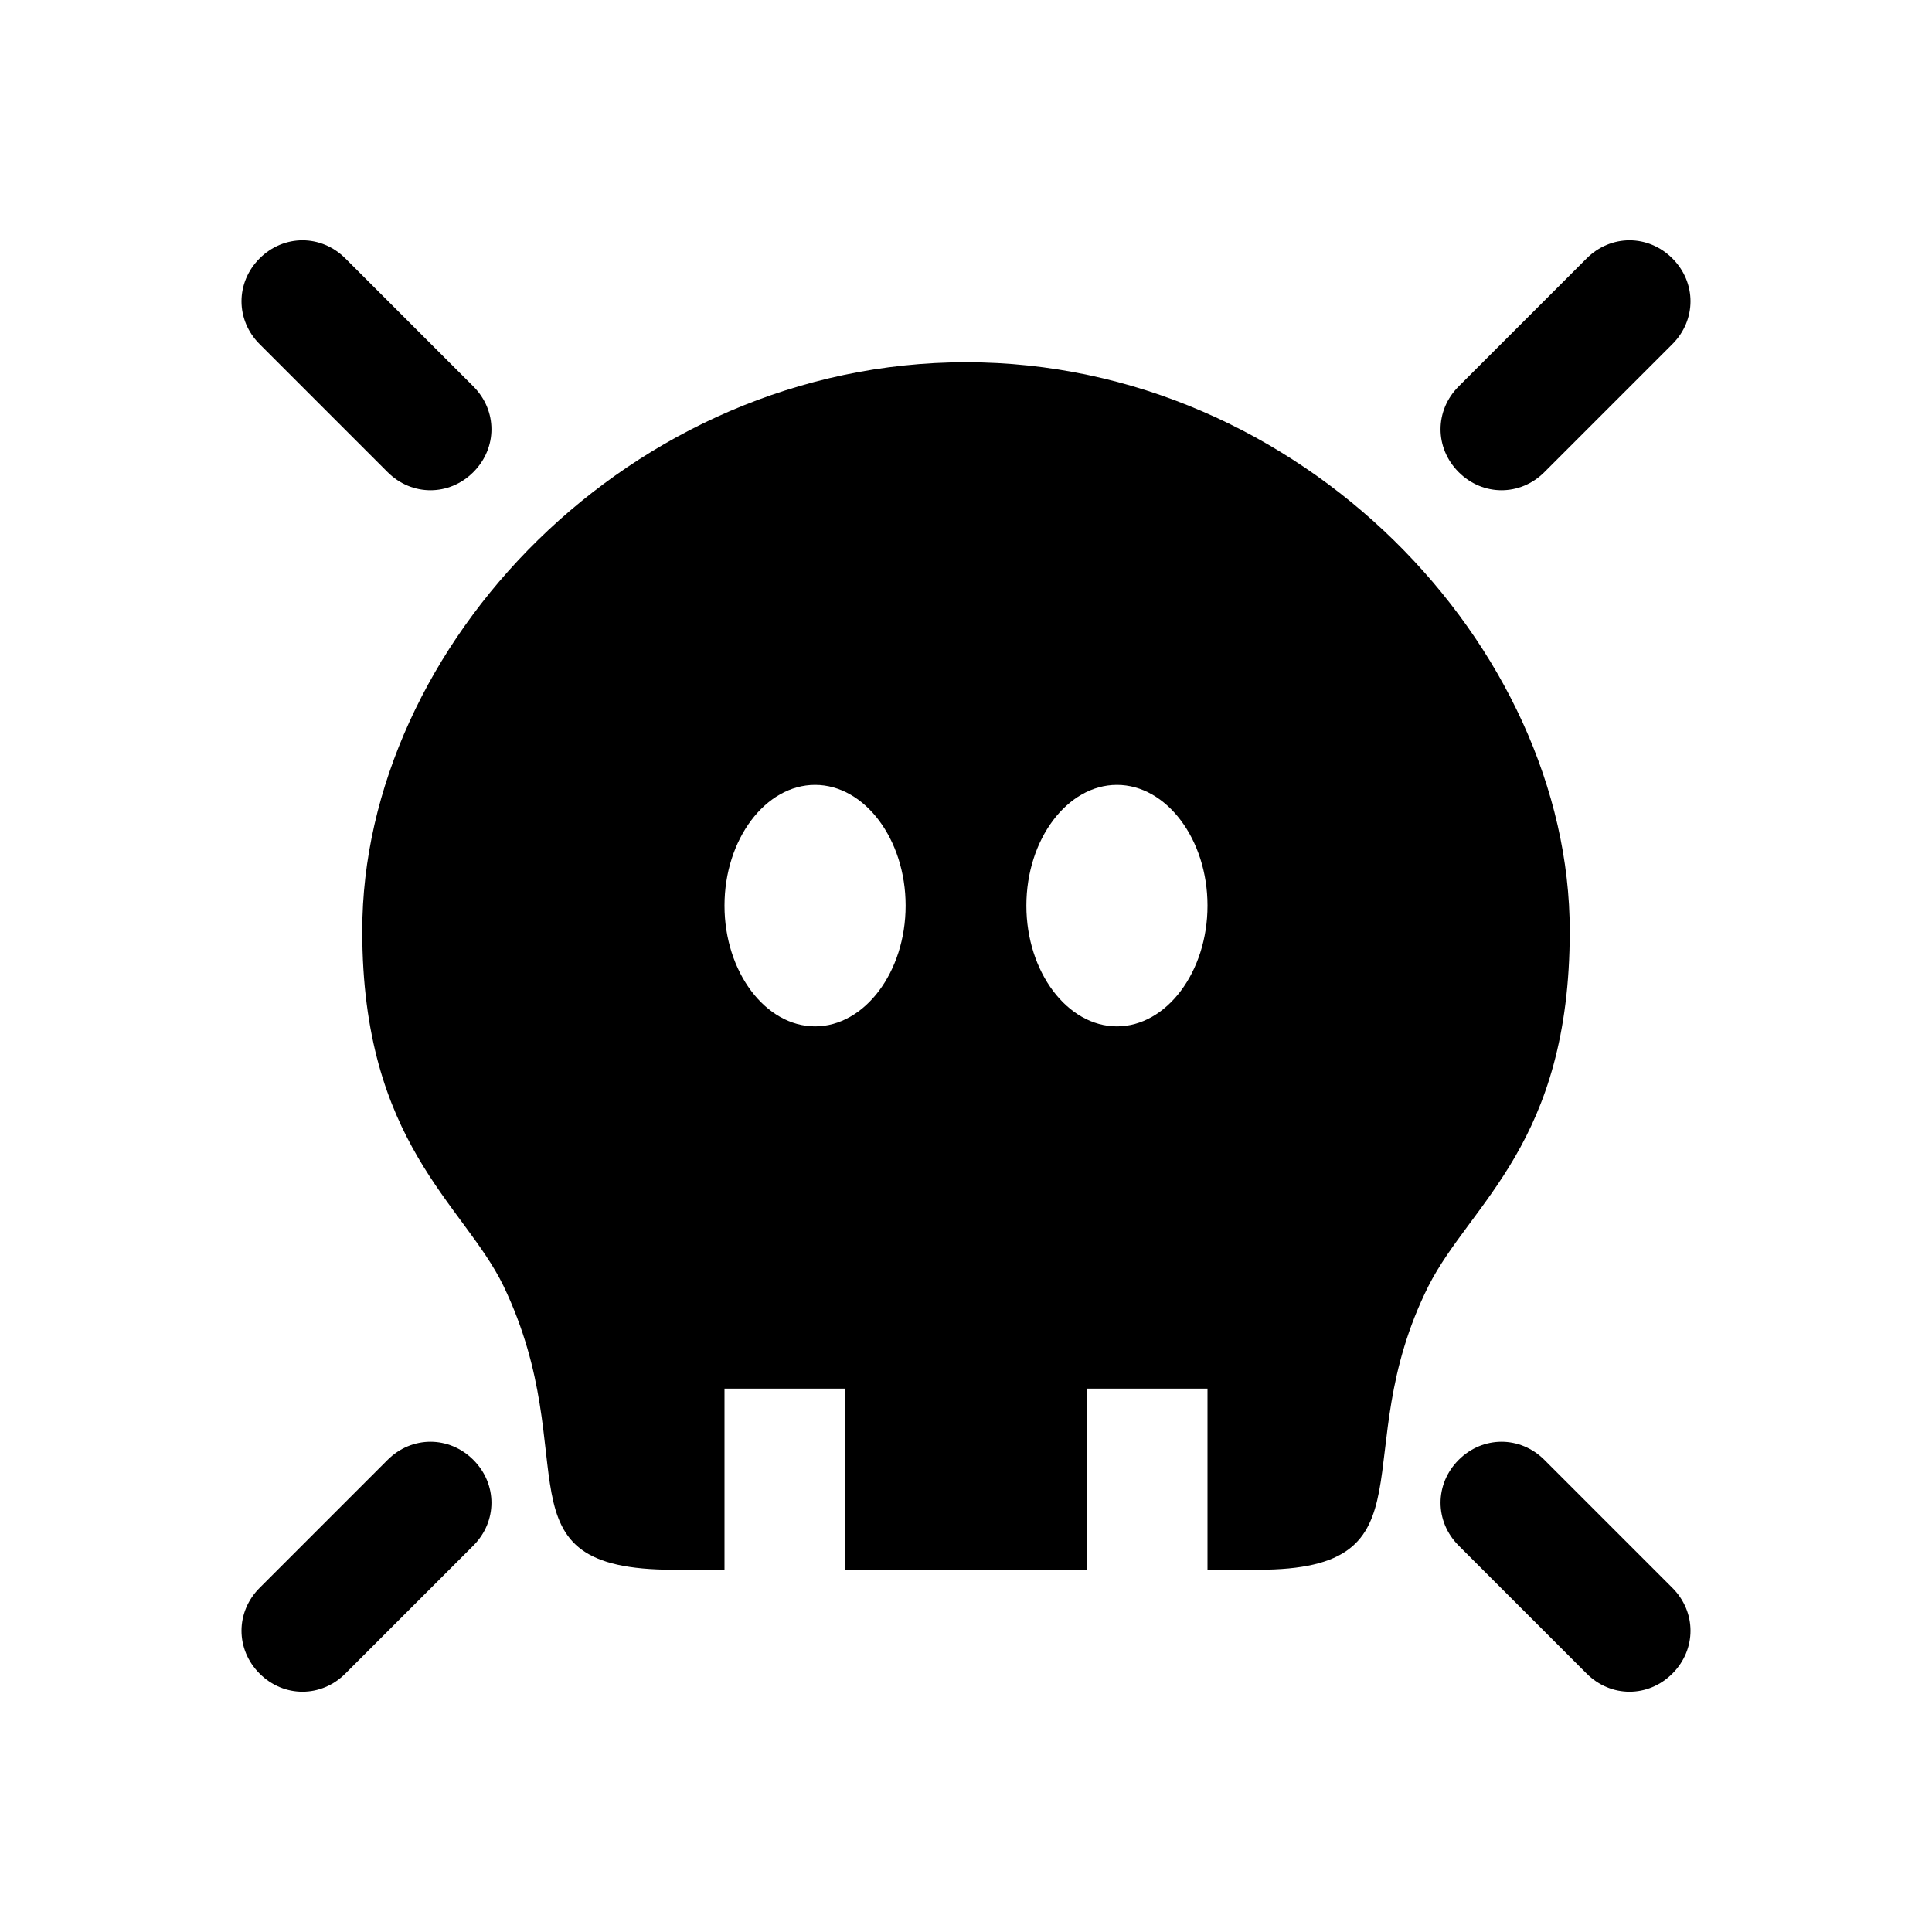
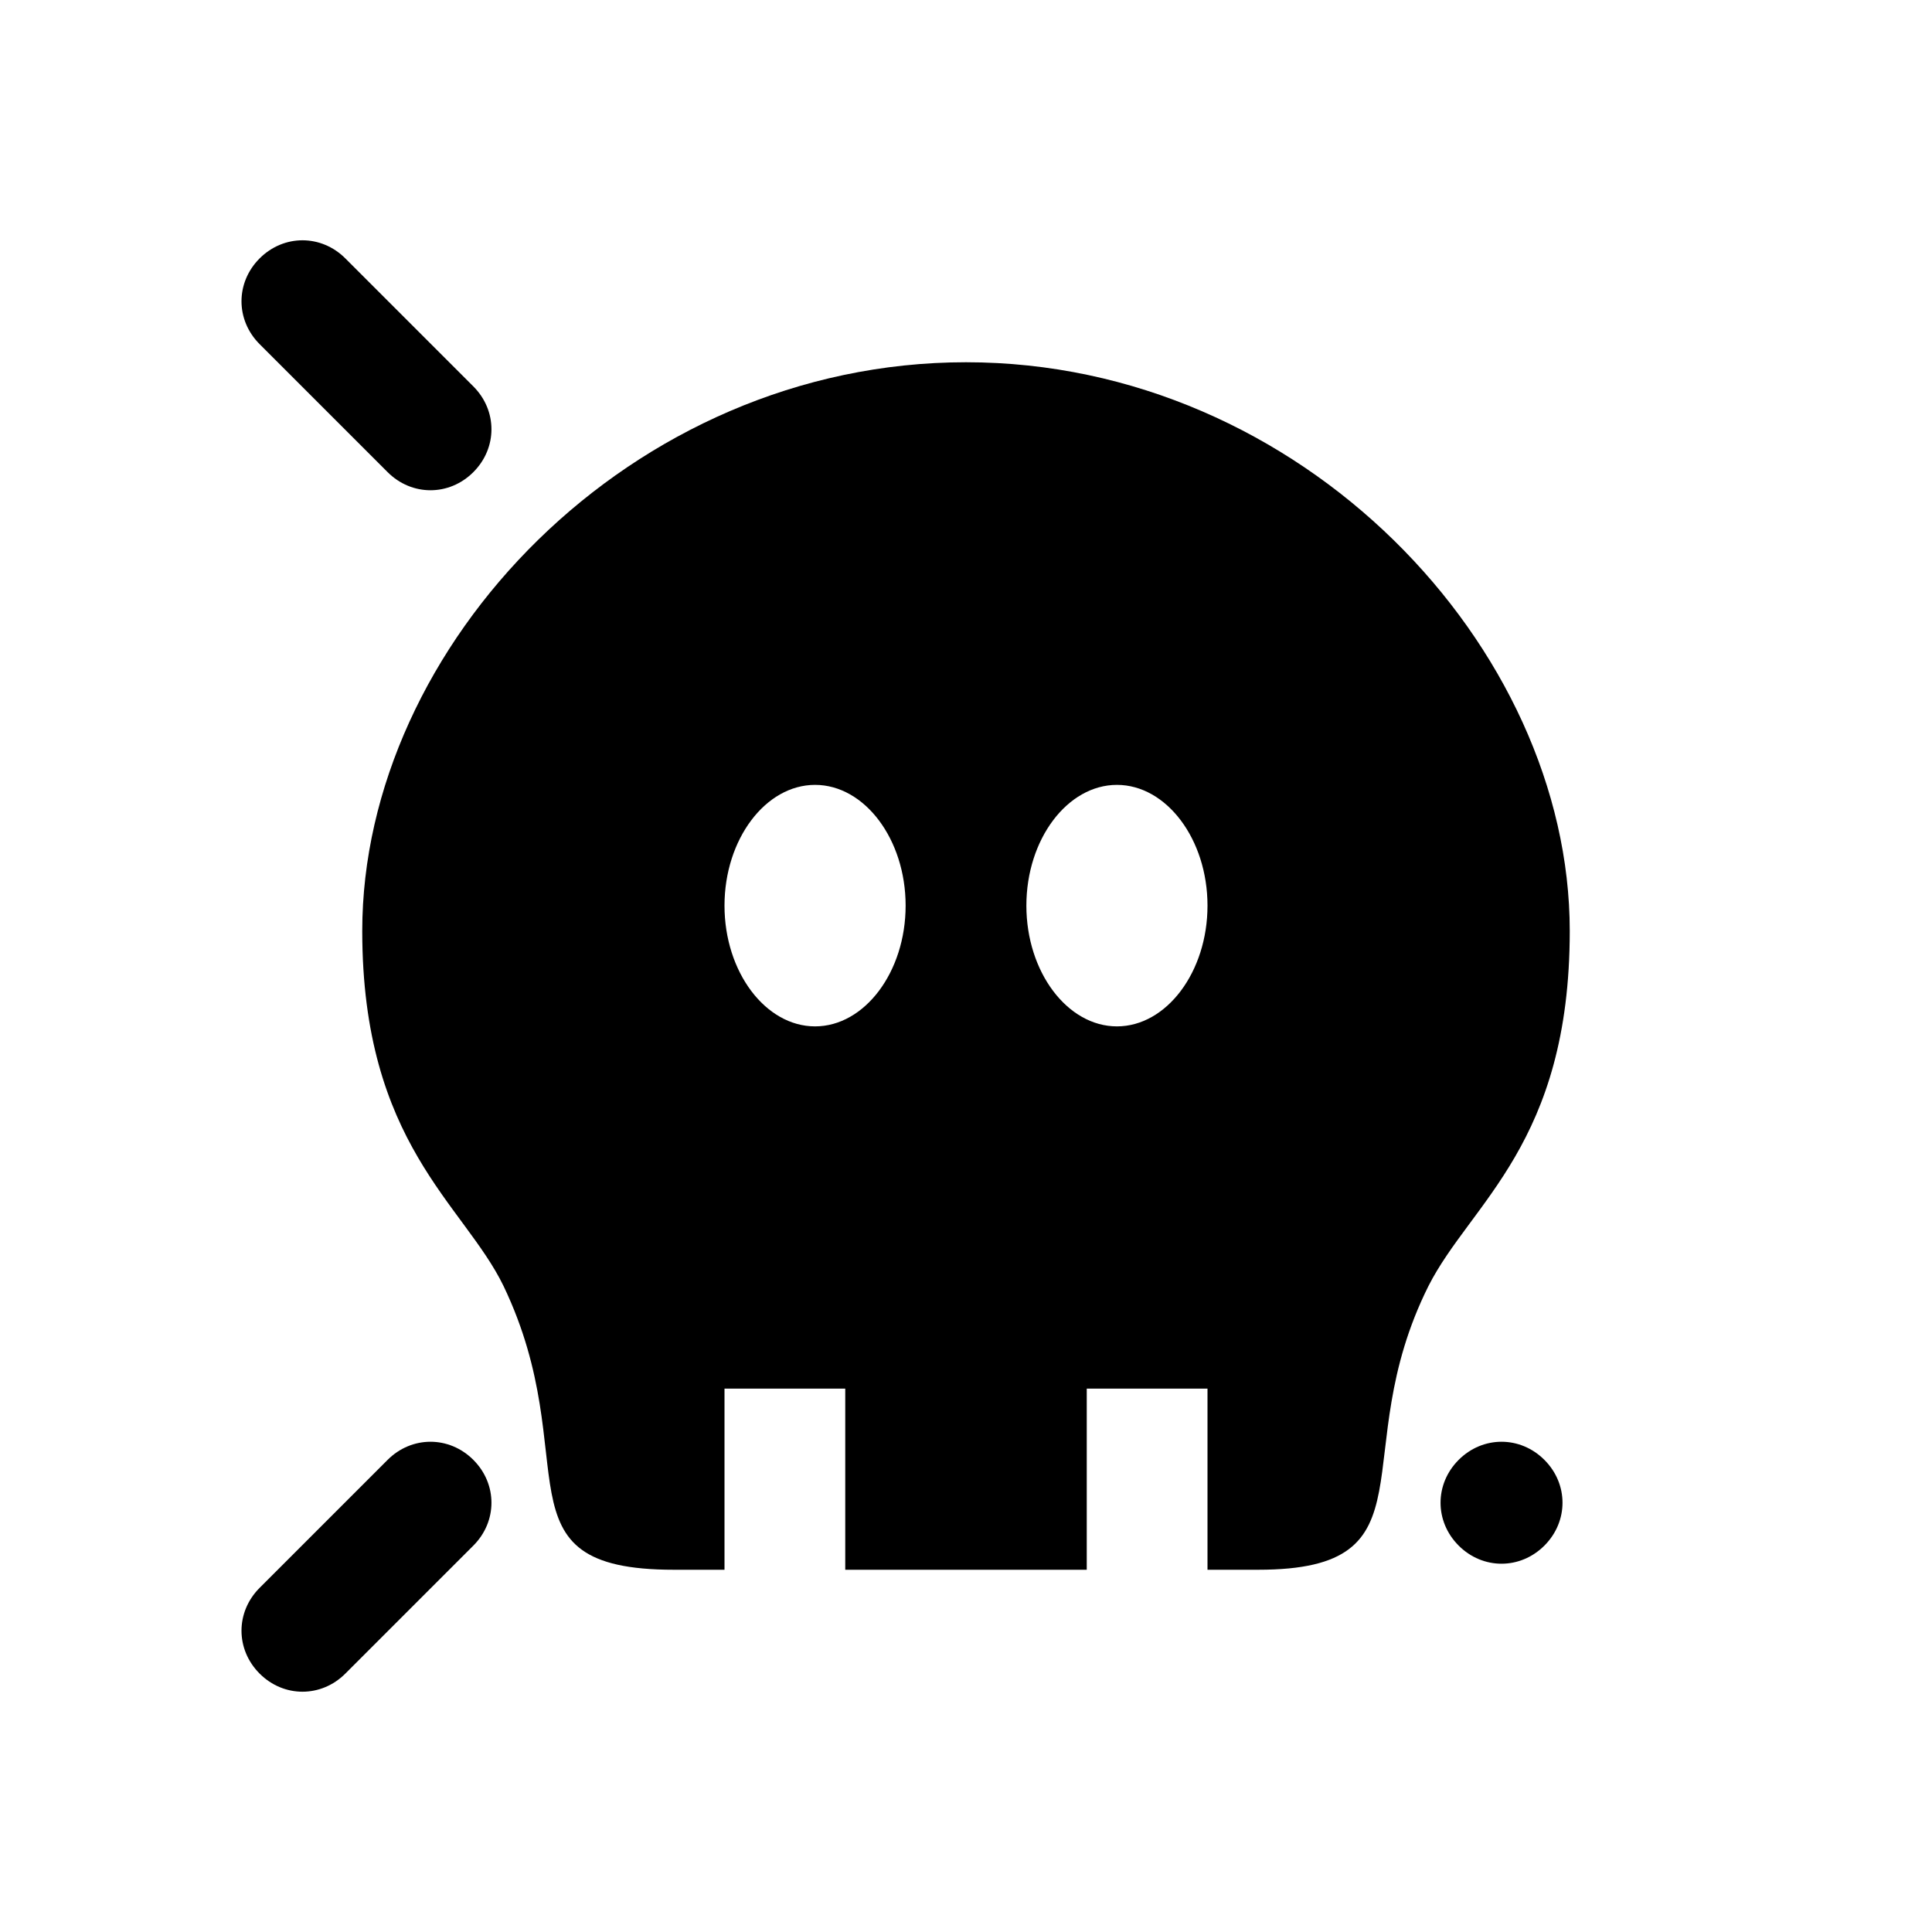
<svg xmlns="http://www.w3.org/2000/svg" id="service_app___frankfurtplus" viewBox="0 0 16 16">
  <path d="M8,3c-2.78,0-5,2.35-5,4.71,0,1.76,.84,2.26,1.17,2.94,.69,1.44-.1,2.35,1.41,2.35h.42v-1.5h1v1.5h2v-1.5h1v1.5h.42c1.49,0,.71-.95,1.41-2.35,.35-.69,1.17-1.18,1.17-2.94,0-2.35-2.22-4.71-5-4.71Zm-1.25,5.5c-.41,0-.75-.45-.75-1s.34-1,.75-1,.75,.45,.75,1-.34,1-.75,1Zm2.5,0c-.41,0-.75-.45-.75-1s.34-1,.75-1,.75,.45,.75,1-.34,1-.75,1Z" />
  <path d="M3.21,3.91c.2,.2,.51,.2,.71,0,.2-.2,.2-.51,0-.71l-1.06-1.06c-.2-.2-.51-.2-.71,0-.2,.2-.2,.51,0,.71l1.06,1.06Z" />
-   <path d="M12.79,3.91l1.06-1.06c.2-.2,.2-.51,0-.71-.2-.2-.51-.2-.71,0l-1.06,1.06c-.2,.2-.2,.51,0,.71,.2,.2,.51,.2,.71,0Z" />
  <path d="M3.21,12.09l-1.06,1.06c-.2,.2-.2,.51,0,.71s.51,.2,.71,0l1.06-1.06c.2-.2,.2-.51,0-.71-.2-.2-.51-.2-.71,0Z" />
-   <path d="M12.79,12.09c-.2-.2-.51-.2-.71,0-.2,.2-.2,.51,0,.71l1.06,1.06c.2,.2,.51,.2,.71,0s.2-.51,0-.71l-1.06-1.06Z" />
+   <path d="M12.79,12.09c-.2-.2-.51-.2-.71,0-.2,.2-.2,.51,0,.71c.2,.2,.51,.2,.71,0s.2-.51,0-.71l-1.06-1.06Z" />
</svg>